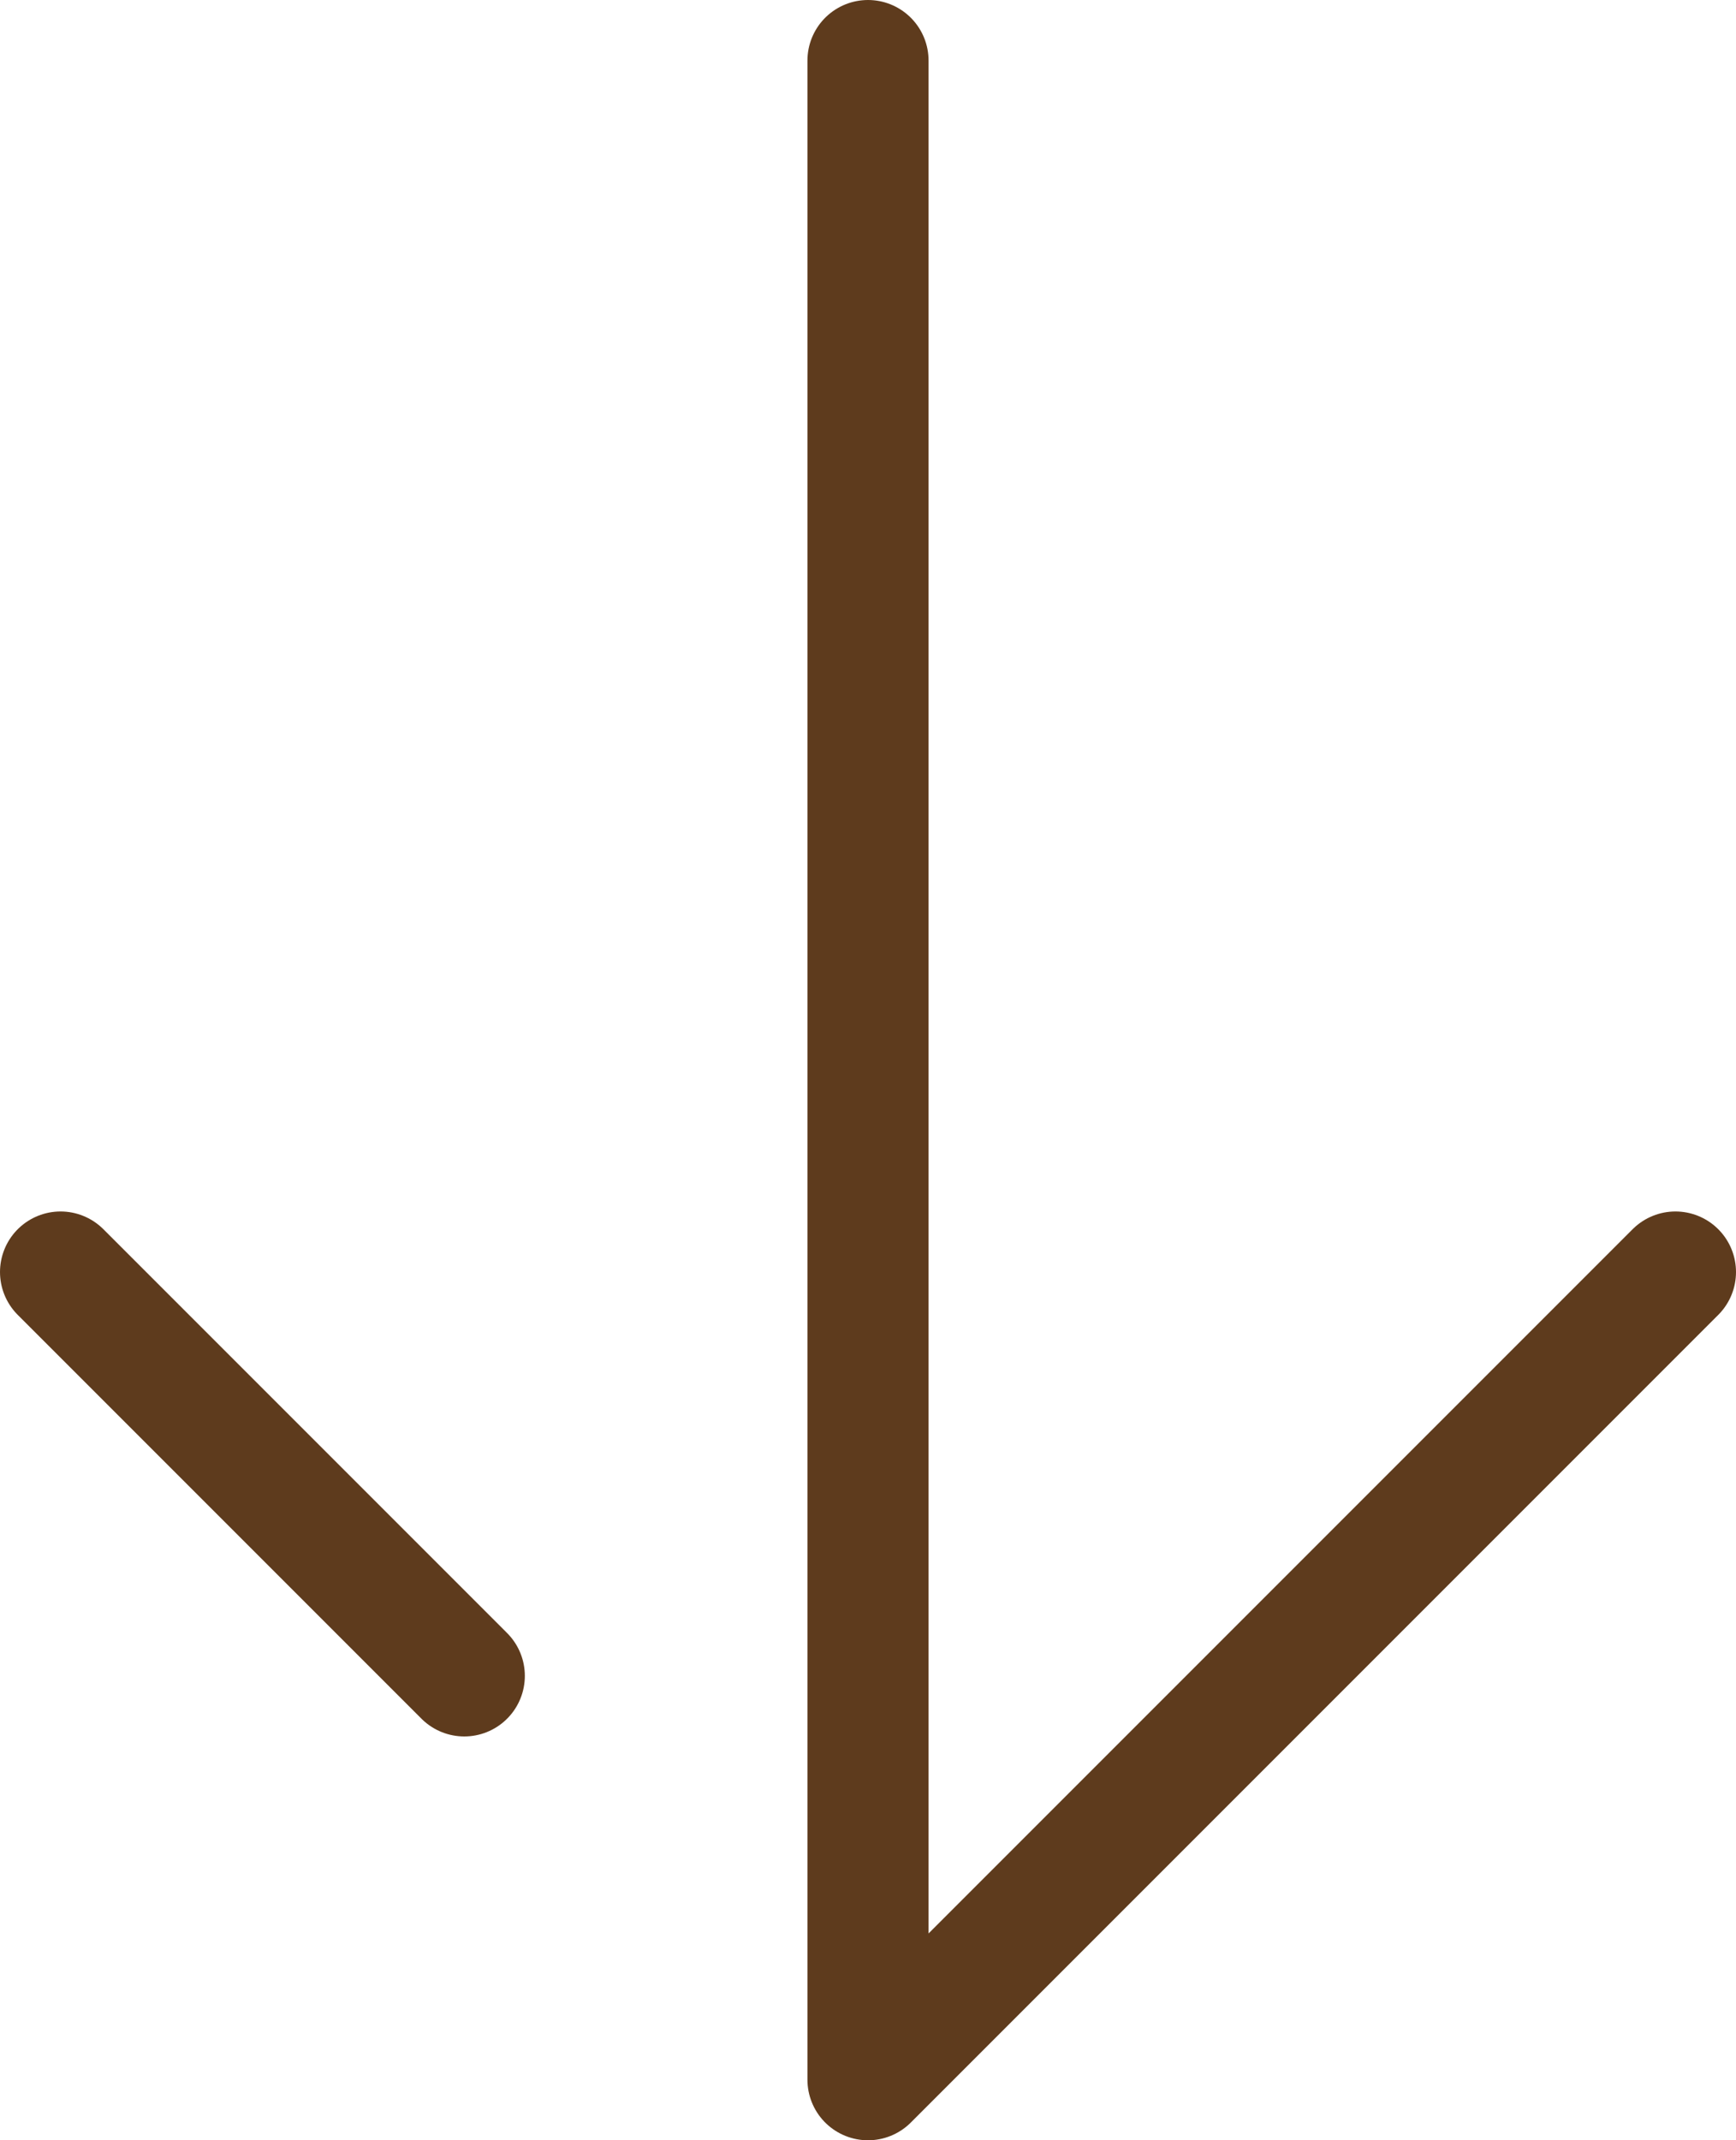
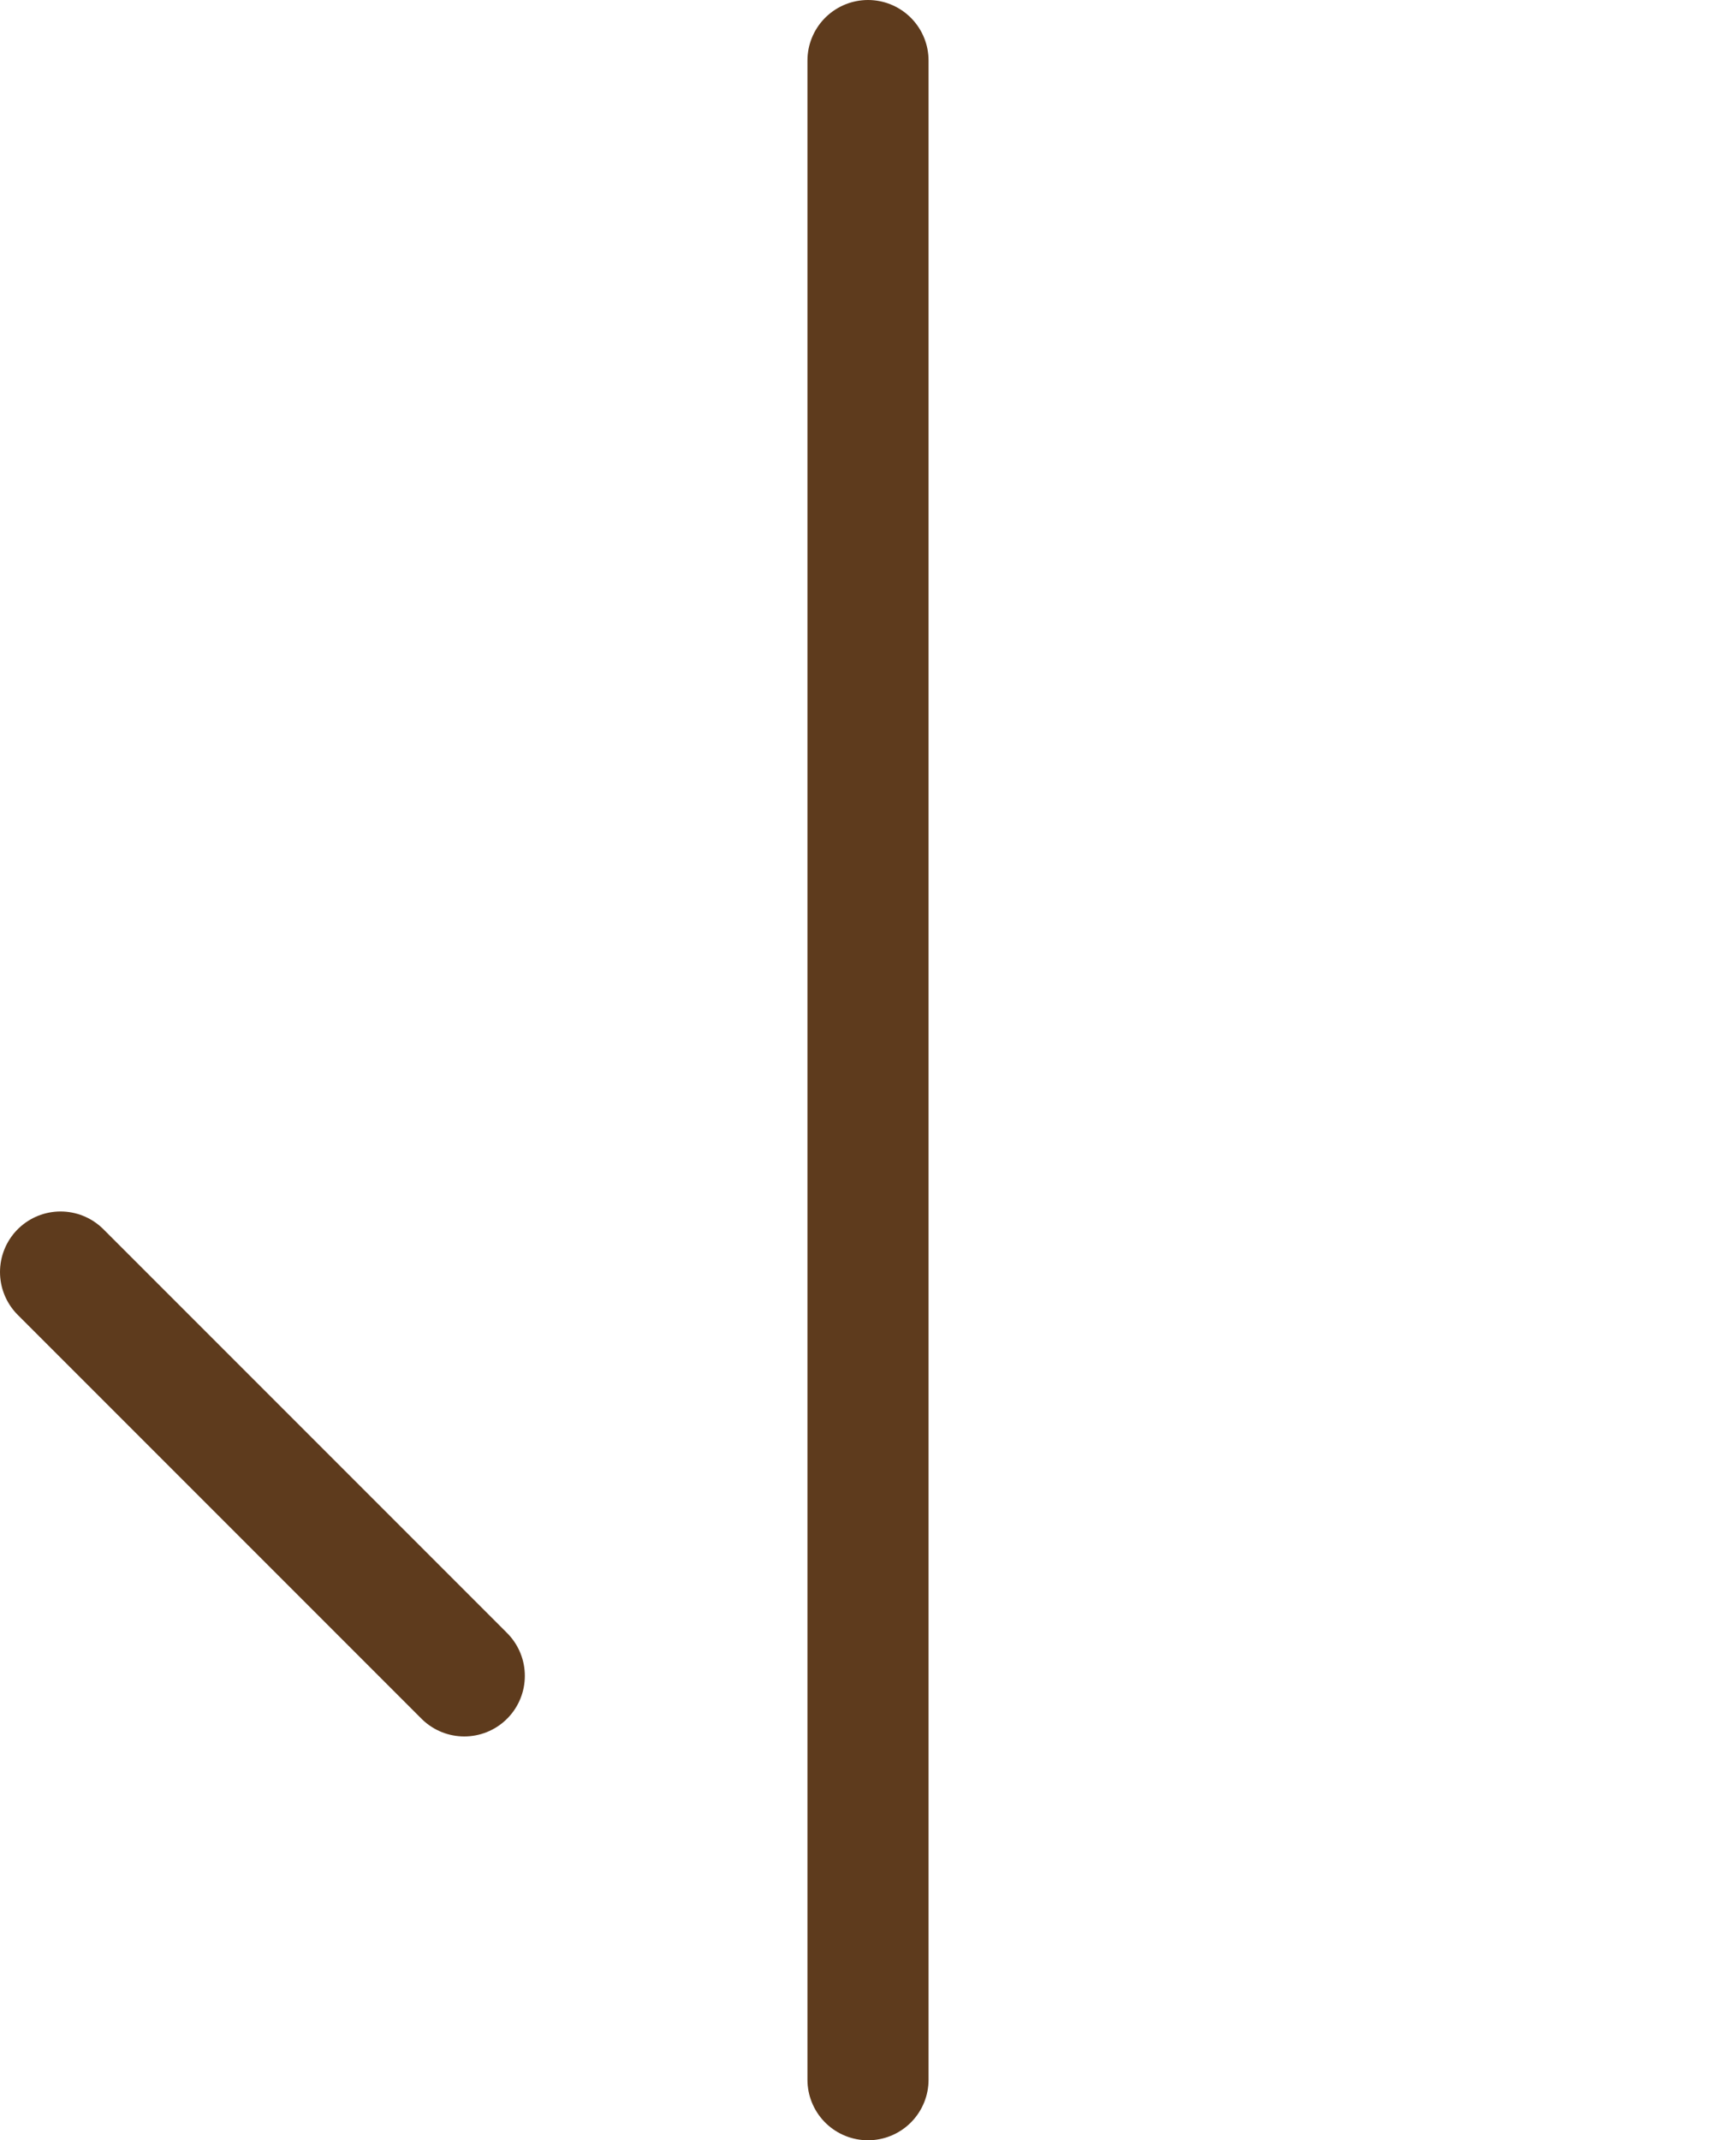
<svg xmlns="http://www.w3.org/2000/svg" width="86" height="106" viewBox="0 0 86 106" fill="none">
-   <path d="M43 3V103L83 63M23 83L3 63" stroke="#5E3B1D" stroke-width="6" stroke-linecap="round" stroke-linejoin="round" />
+   <path d="M43 3V103M23 83L3 63" stroke="#5E3B1D" stroke-width="6" stroke-linecap="round" stroke-linejoin="round" />
</svg>